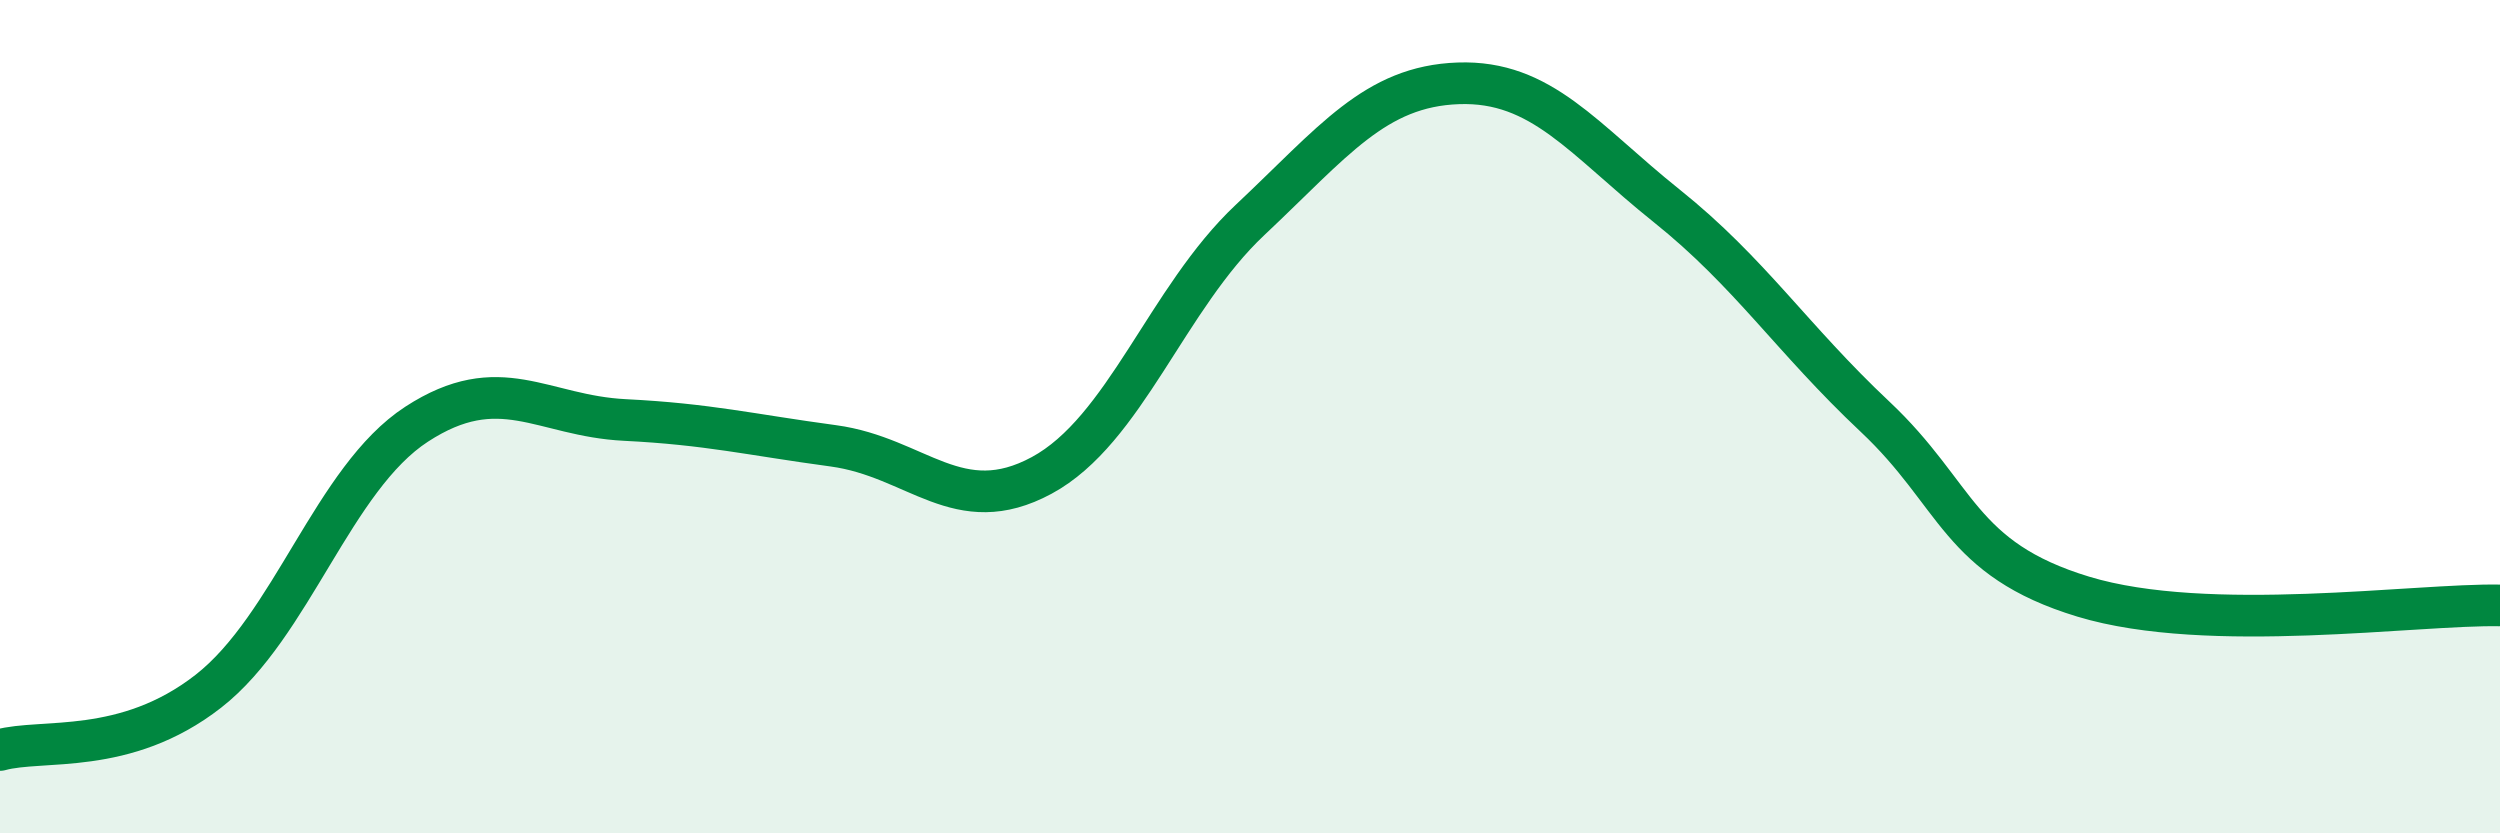
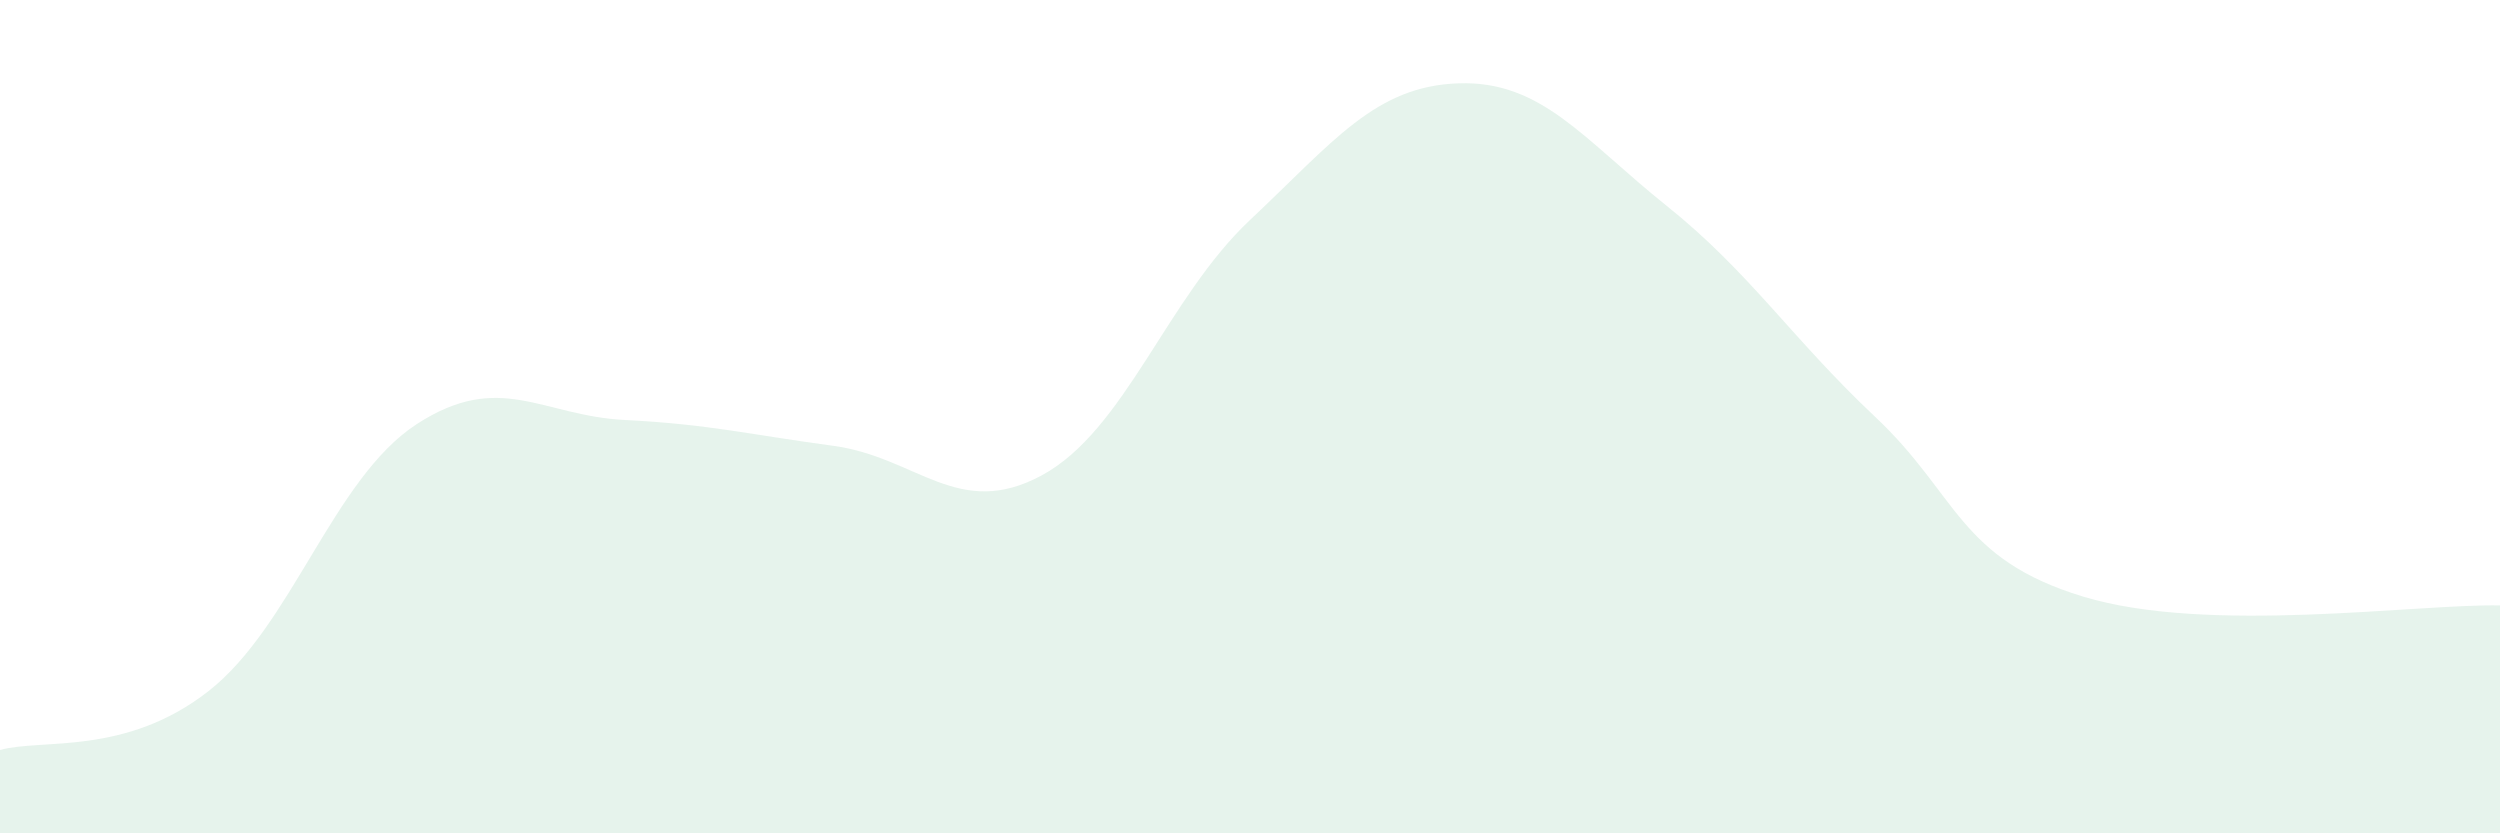
<svg xmlns="http://www.w3.org/2000/svg" width="60" height="20" viewBox="0 0 60 20">
  <path d="M 0,18 C 1,17.72 3,18.15 5,16.59 C 7,15.03 8,11.48 10,10.18 C 12,8.88 13,9.98 15,10.08 C 17,10.18 18,10.43 20,10.7 C 22,10.97 23,12.49 25,11.41 C 27,10.33 28,7.16 30,5.28 C 32,3.4 33,2.07 35,2 C 37,1.93 38,3.34 40,4.94 C 42,6.54 43,8.12 45,10 C 47,11.88 47,13.41 50,14.32 C 53,15.23 58,14.49 60,14.53L60 20L0 20Z" fill="#008740" opacity="0.1" stroke-linecap="round" stroke-linejoin="round" />
-   <path d="M 0,18 C 1,17.72 3,18.15 5,16.59 C 7,15.03 8,11.48 10,10.18 C 12,8.88 13,9.98 15,10.08 C 17,10.18 18,10.43 20,10.7 C 22,10.97 23,12.49 25,11.41 C 27,10.33 28,7.16 30,5.28 C 32,3.4 33,2.07 35,2 C 37,1.93 38,3.34 40,4.94 C 42,6.54 43,8.12 45,10 C 47,11.88 47,13.41 50,14.32 C 53,15.23 58,14.49 60,14.53" stroke="#008740" stroke-width="1" fill="none" stroke-linecap="round" stroke-linejoin="round" />
</svg>